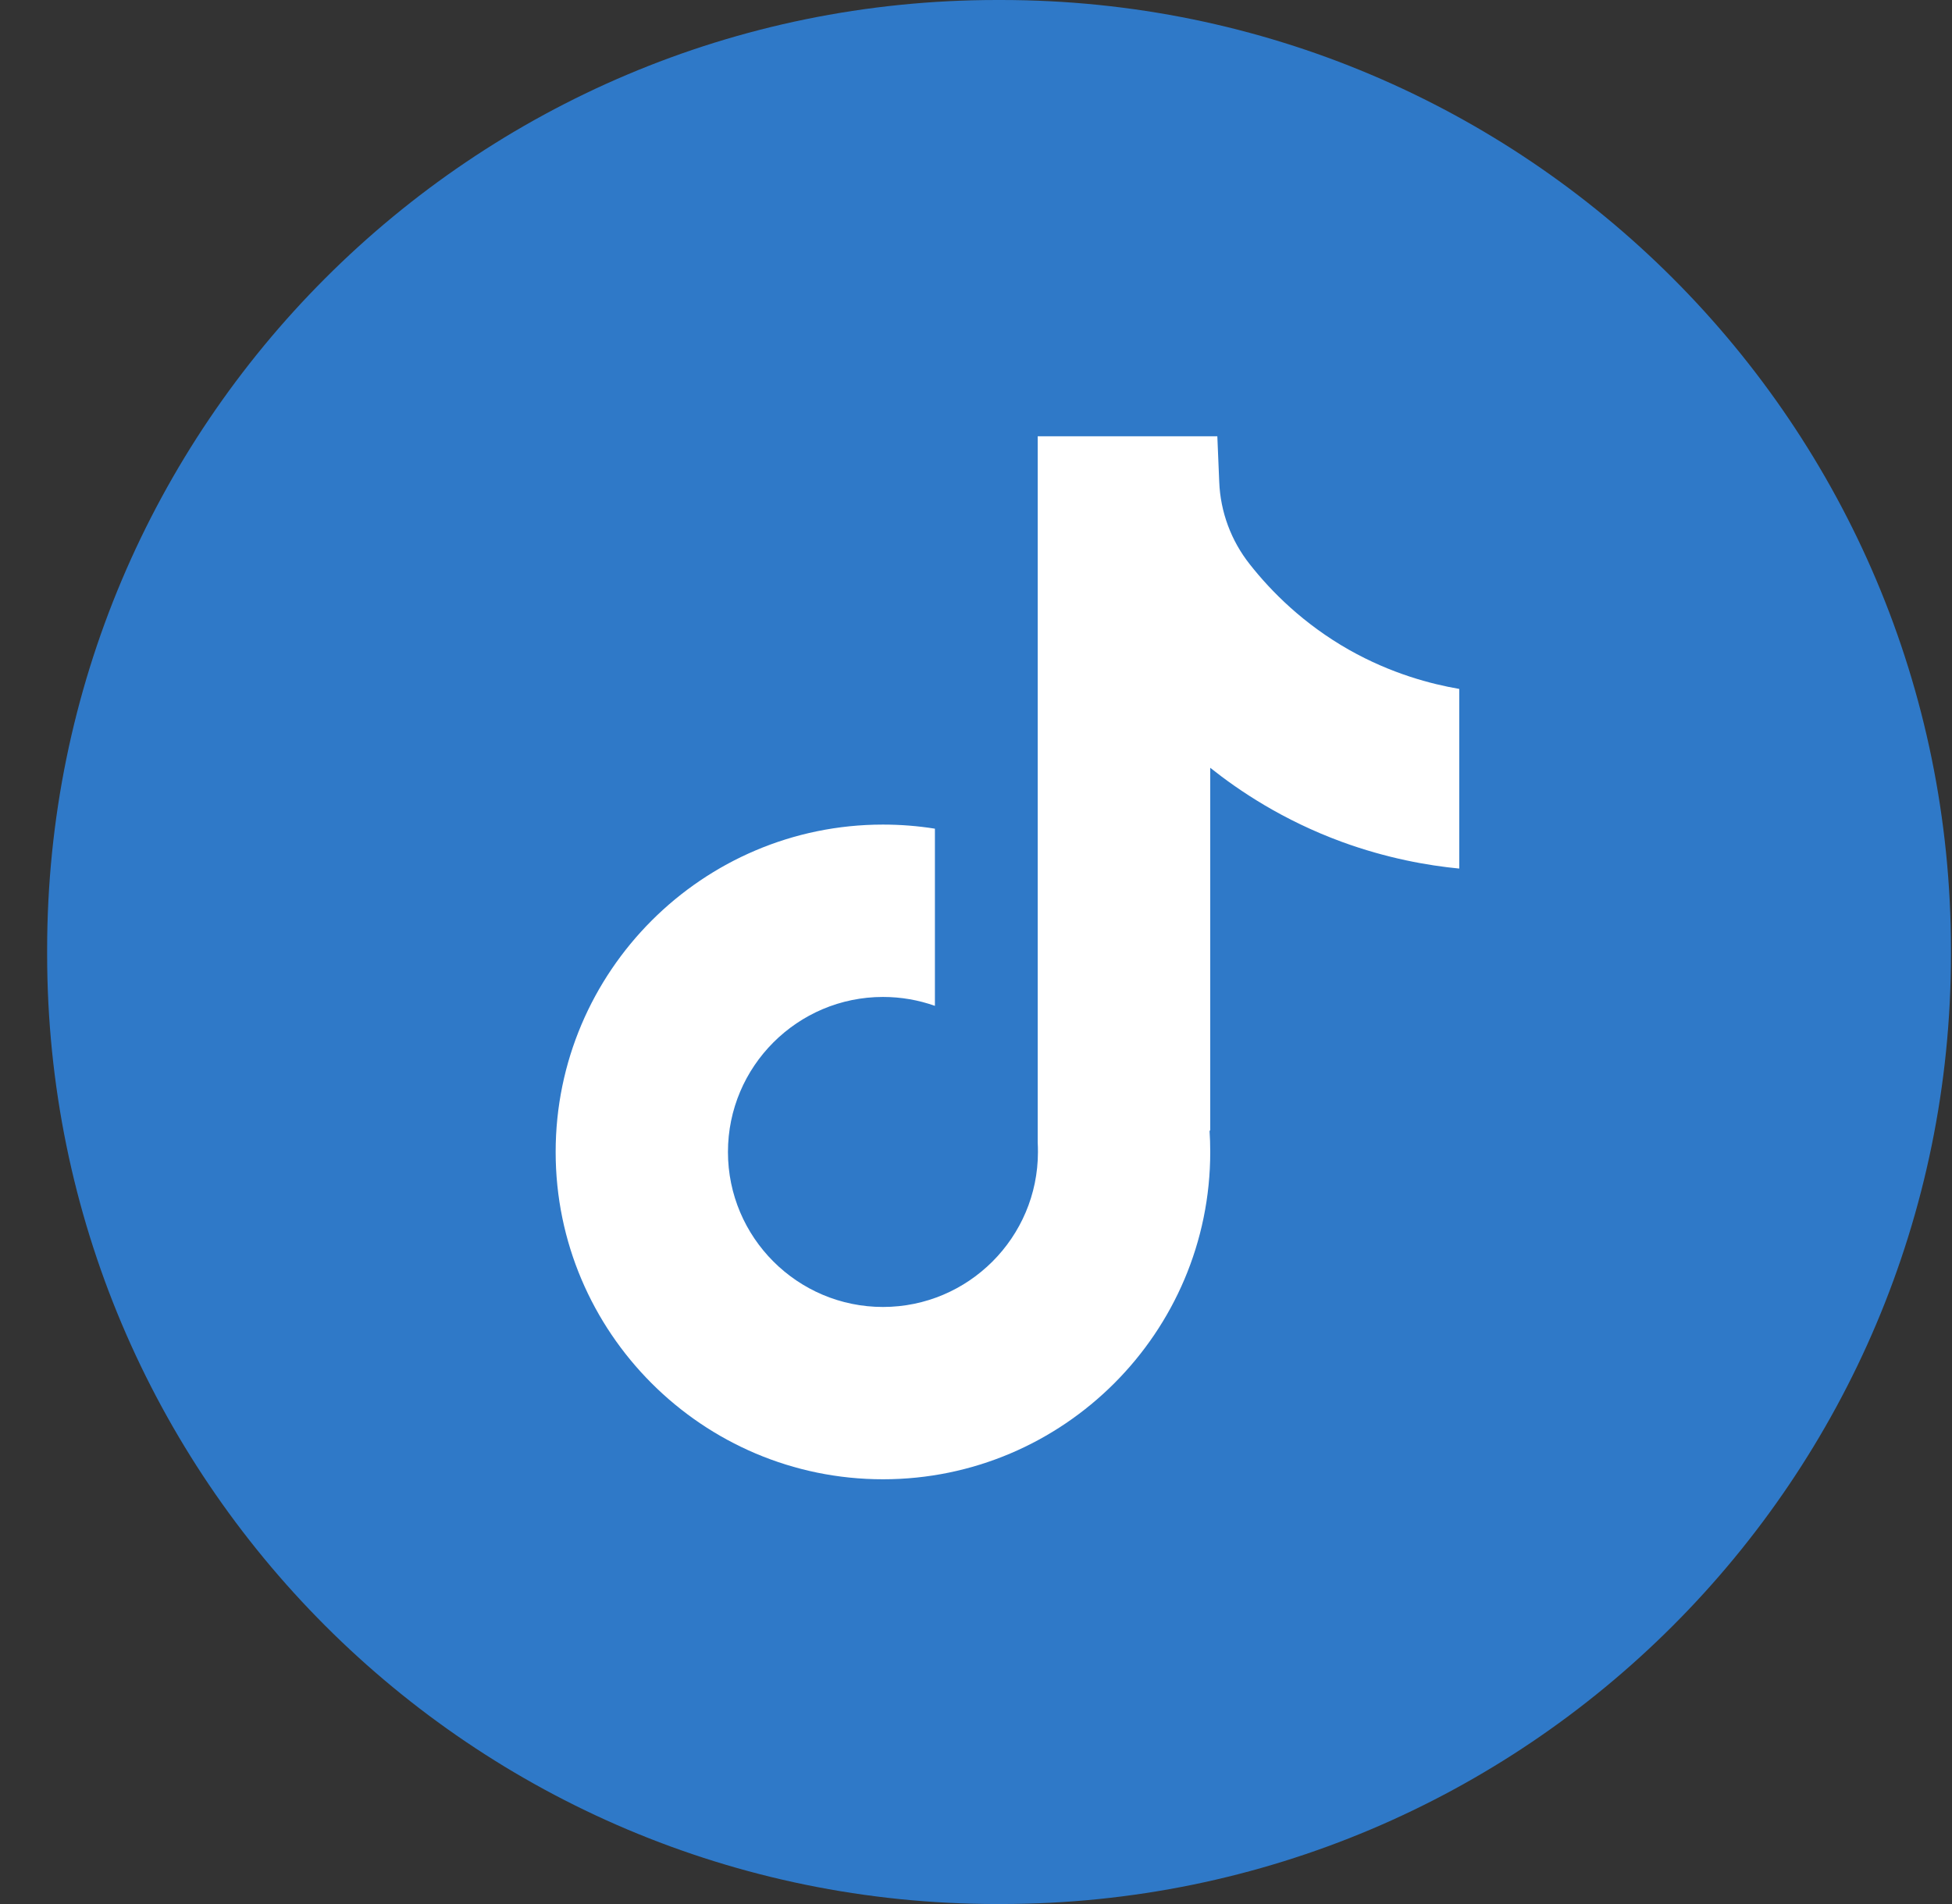
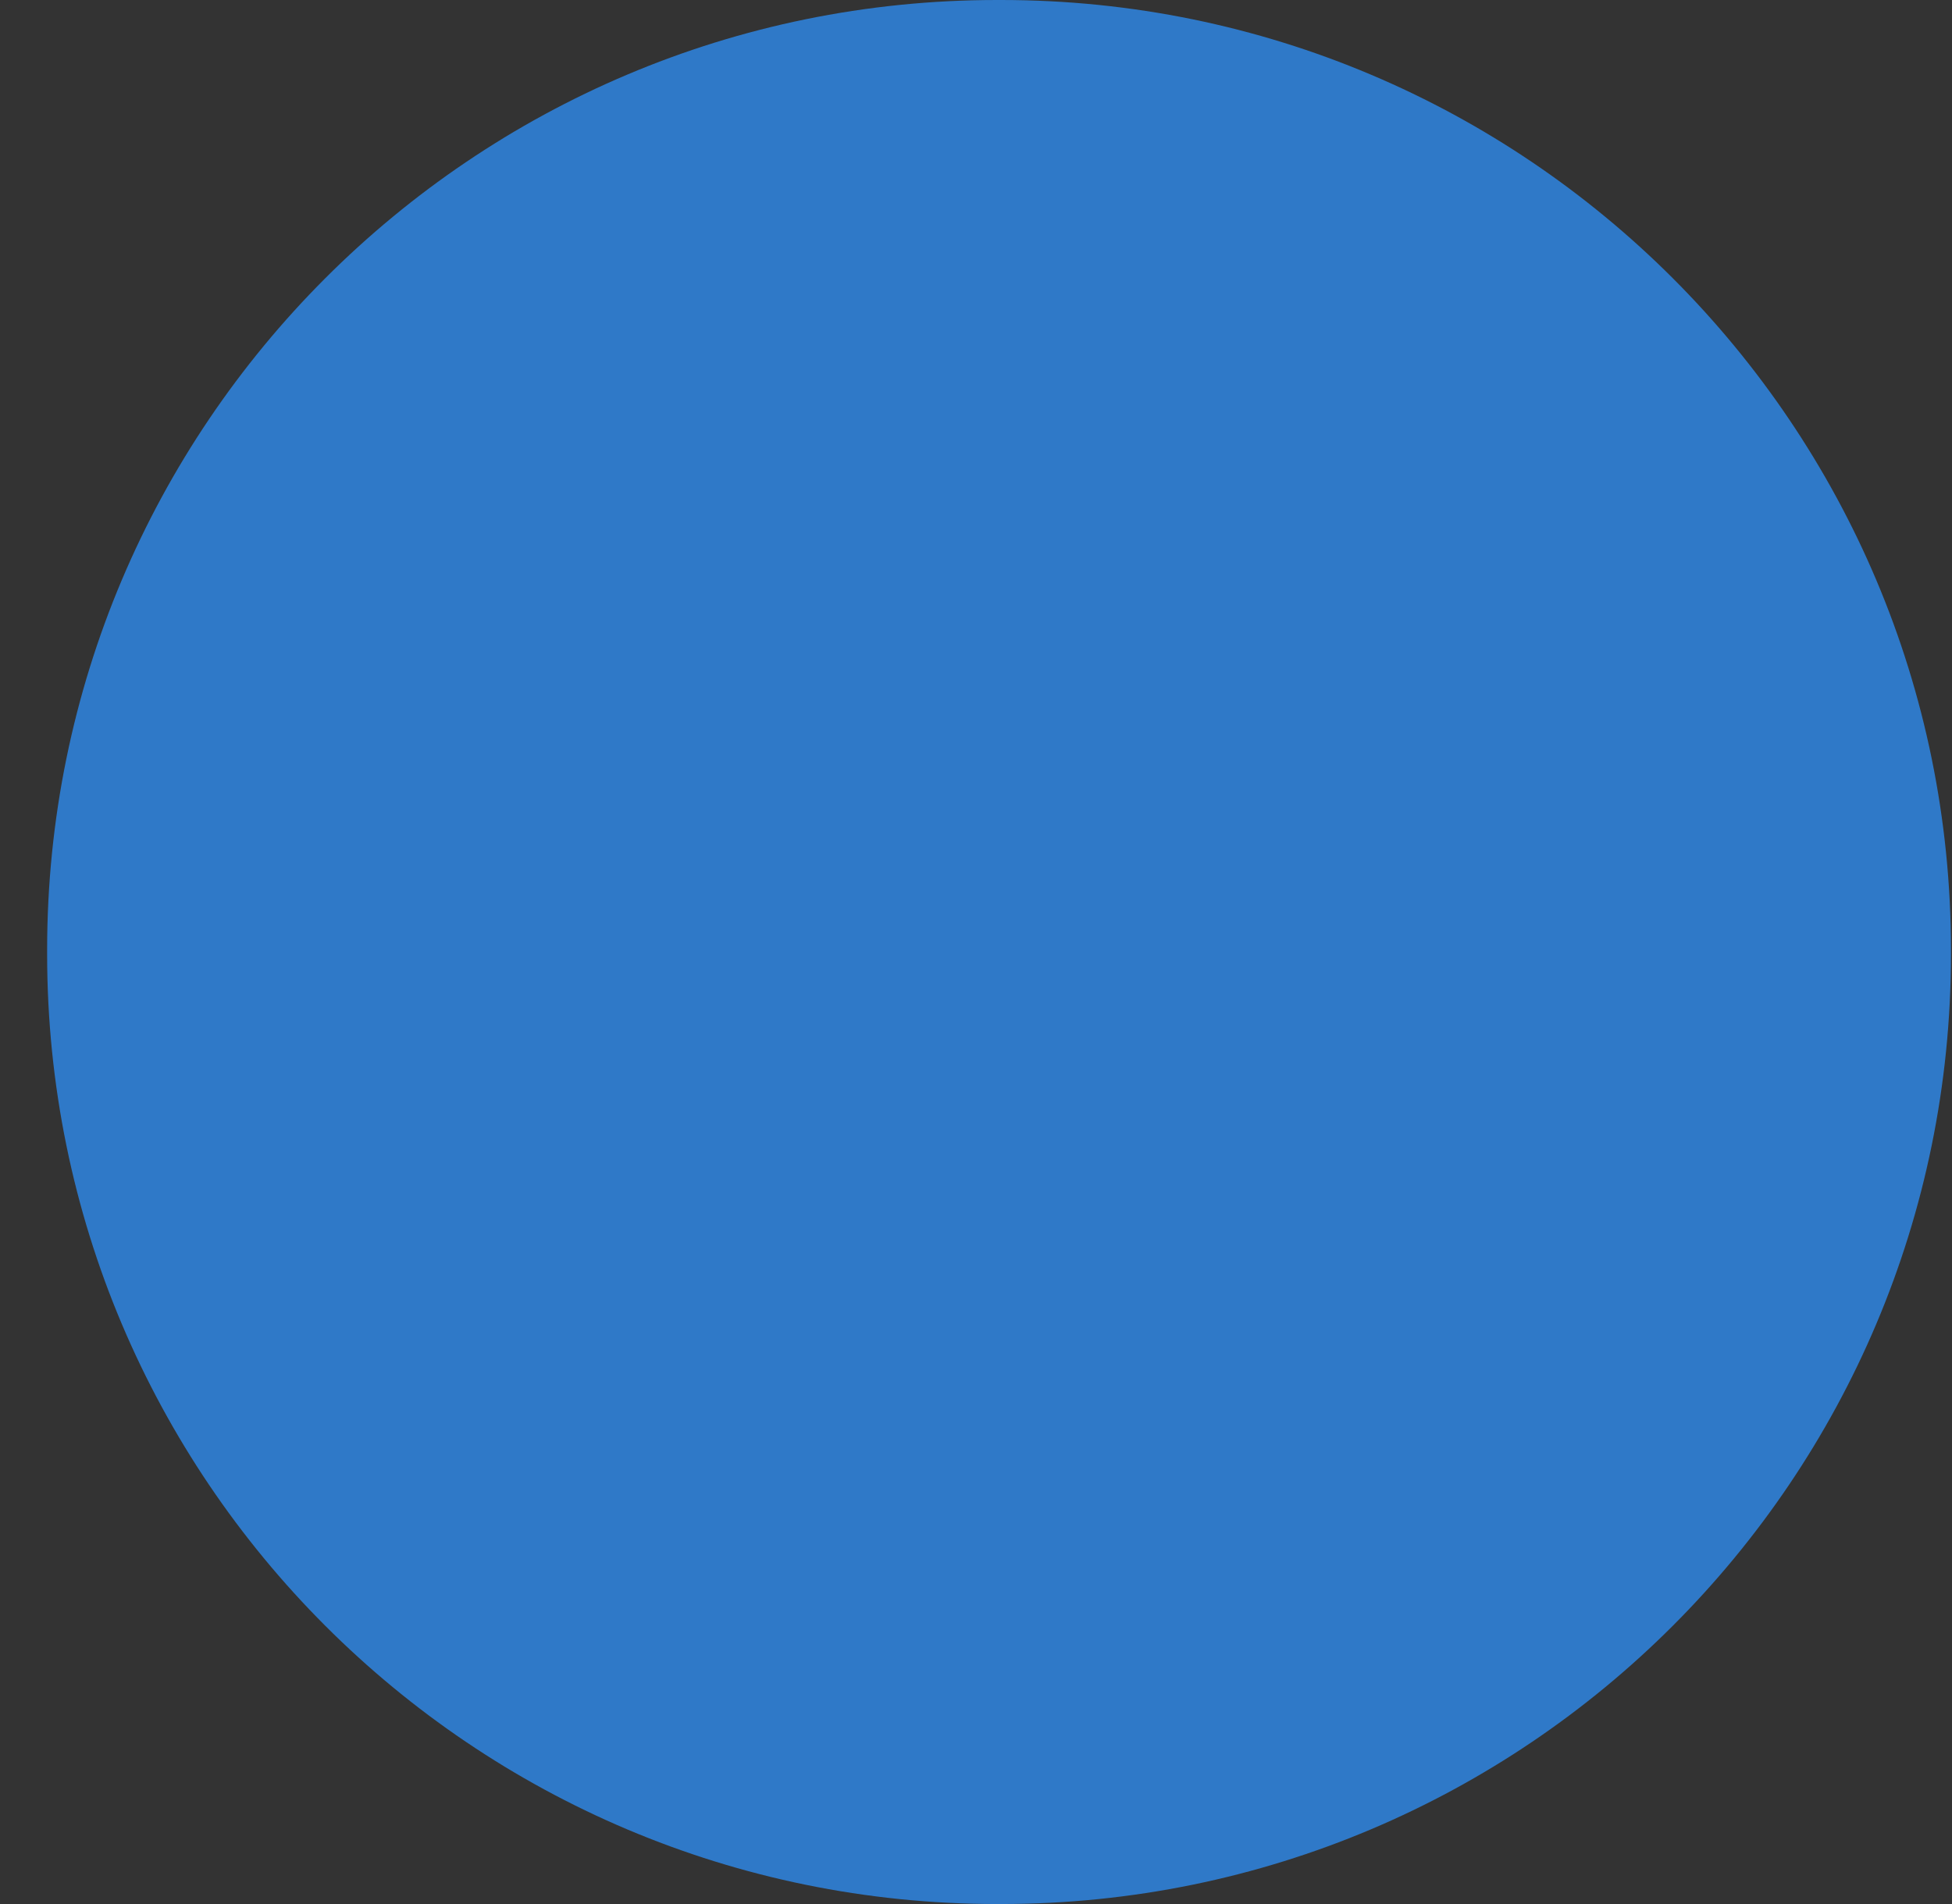
<svg xmlns="http://www.w3.org/2000/svg" width="41" height="40" viewBox="0 0 41 40" fill="none">
  <rect x="0" y="0" width="41" height="40" fill="#333333" stroke="none" />
  <path d="M21.029 0H20.938C9.921 0 0.99 8.934 0.99 19.954V20.046C0.99 31.066 9.921 40 20.938 40H21.029C32.047 40 40.978 31.066 40.978 20.046V19.954C40.978 8.934 32.047 0 21.029 0Z" fill="#2F79C8" />
-   <path d="M30.65 14.471V18.247C29.99 18.183 29.133 18.033 28.184 17.686C26.946 17.232 26.024 16.611 25.42 16.13V23.763L25.405 23.739C25.415 23.891 25.42 24.045 25.42 24.201C25.42 27.991 22.337 31.077 18.546 31.077C14.755 31.077 11.671 27.991 11.671 24.201C11.671 20.41 14.755 17.323 18.546 17.323C18.917 17.323 19.281 17.352 19.637 17.409V21.131C19.295 21.01 18.928 20.944 18.546 20.944C16.751 20.944 15.29 22.404 15.29 24.201C15.29 25.997 16.751 27.457 18.546 27.457C20.34 27.457 21.801 25.996 21.801 24.201C21.801 24.133 21.8 24.066 21.796 23.999V9.165H25.569C25.583 9.485 25.595 9.807 25.609 10.126C25.634 10.756 25.859 11.36 26.25 11.854C26.708 12.436 27.384 13.111 28.334 13.651C29.224 14.154 30.059 14.371 30.65 14.473V14.471Z" fill="white" />
</svg>